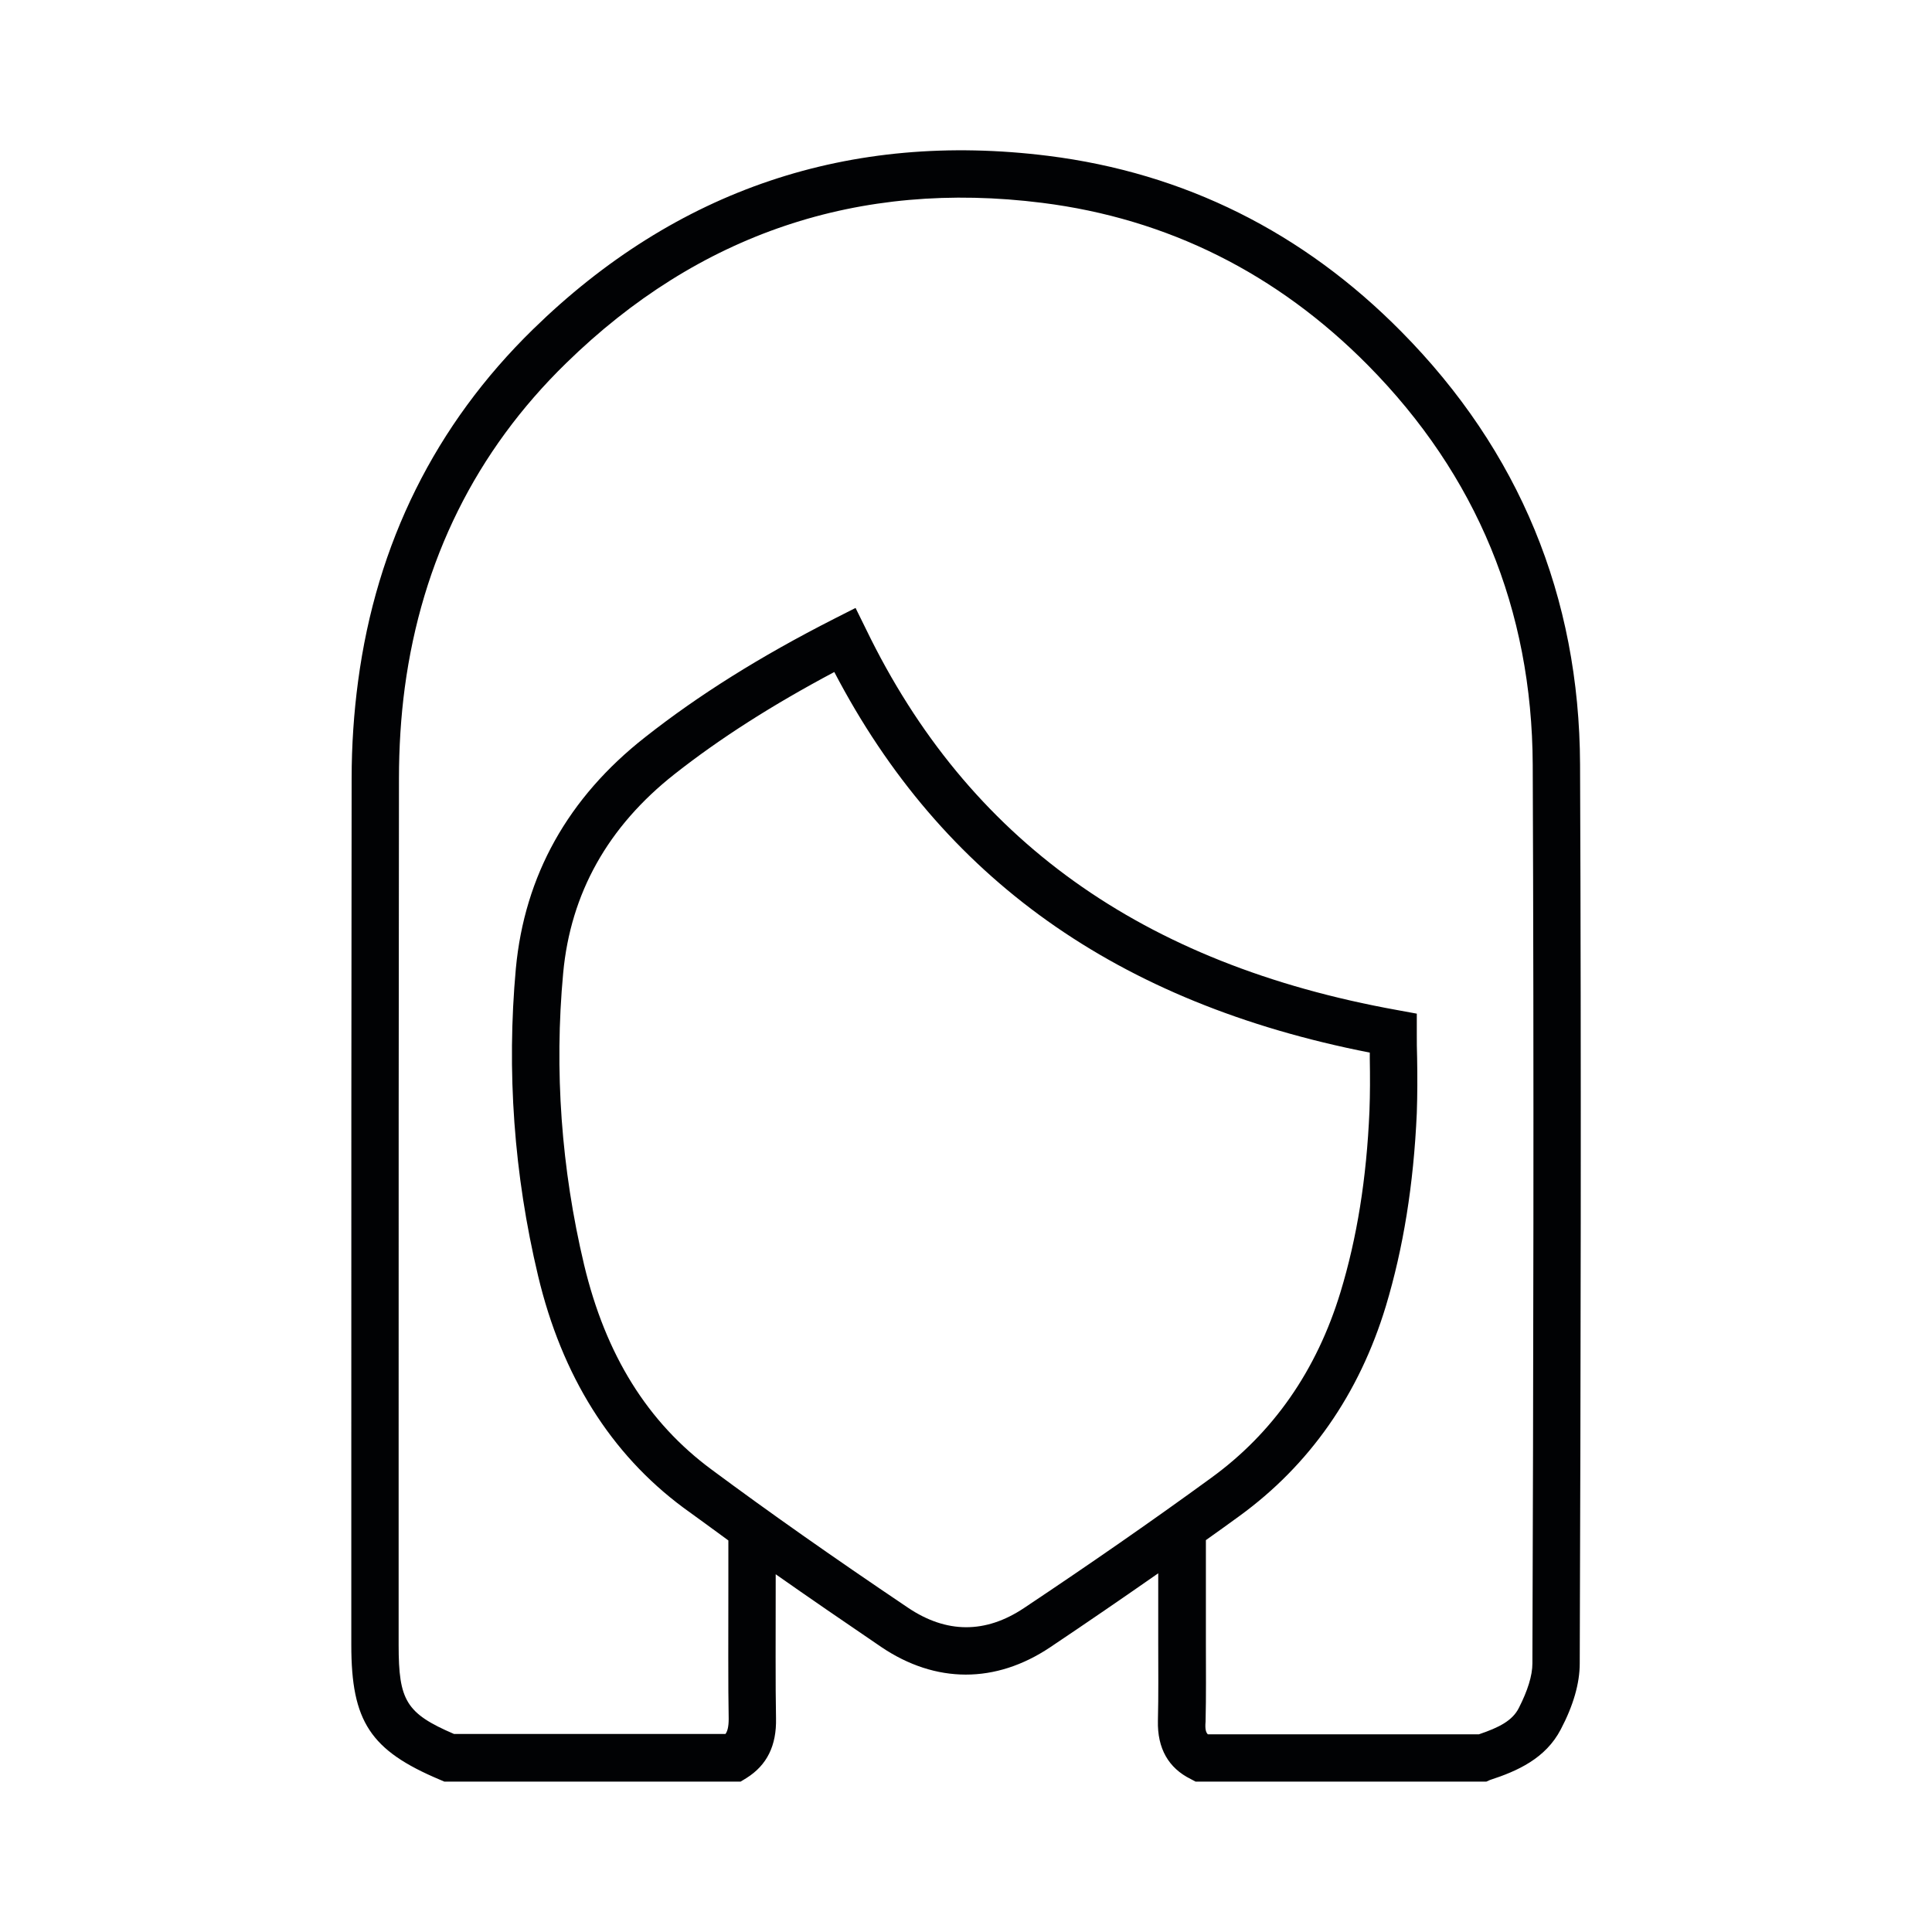
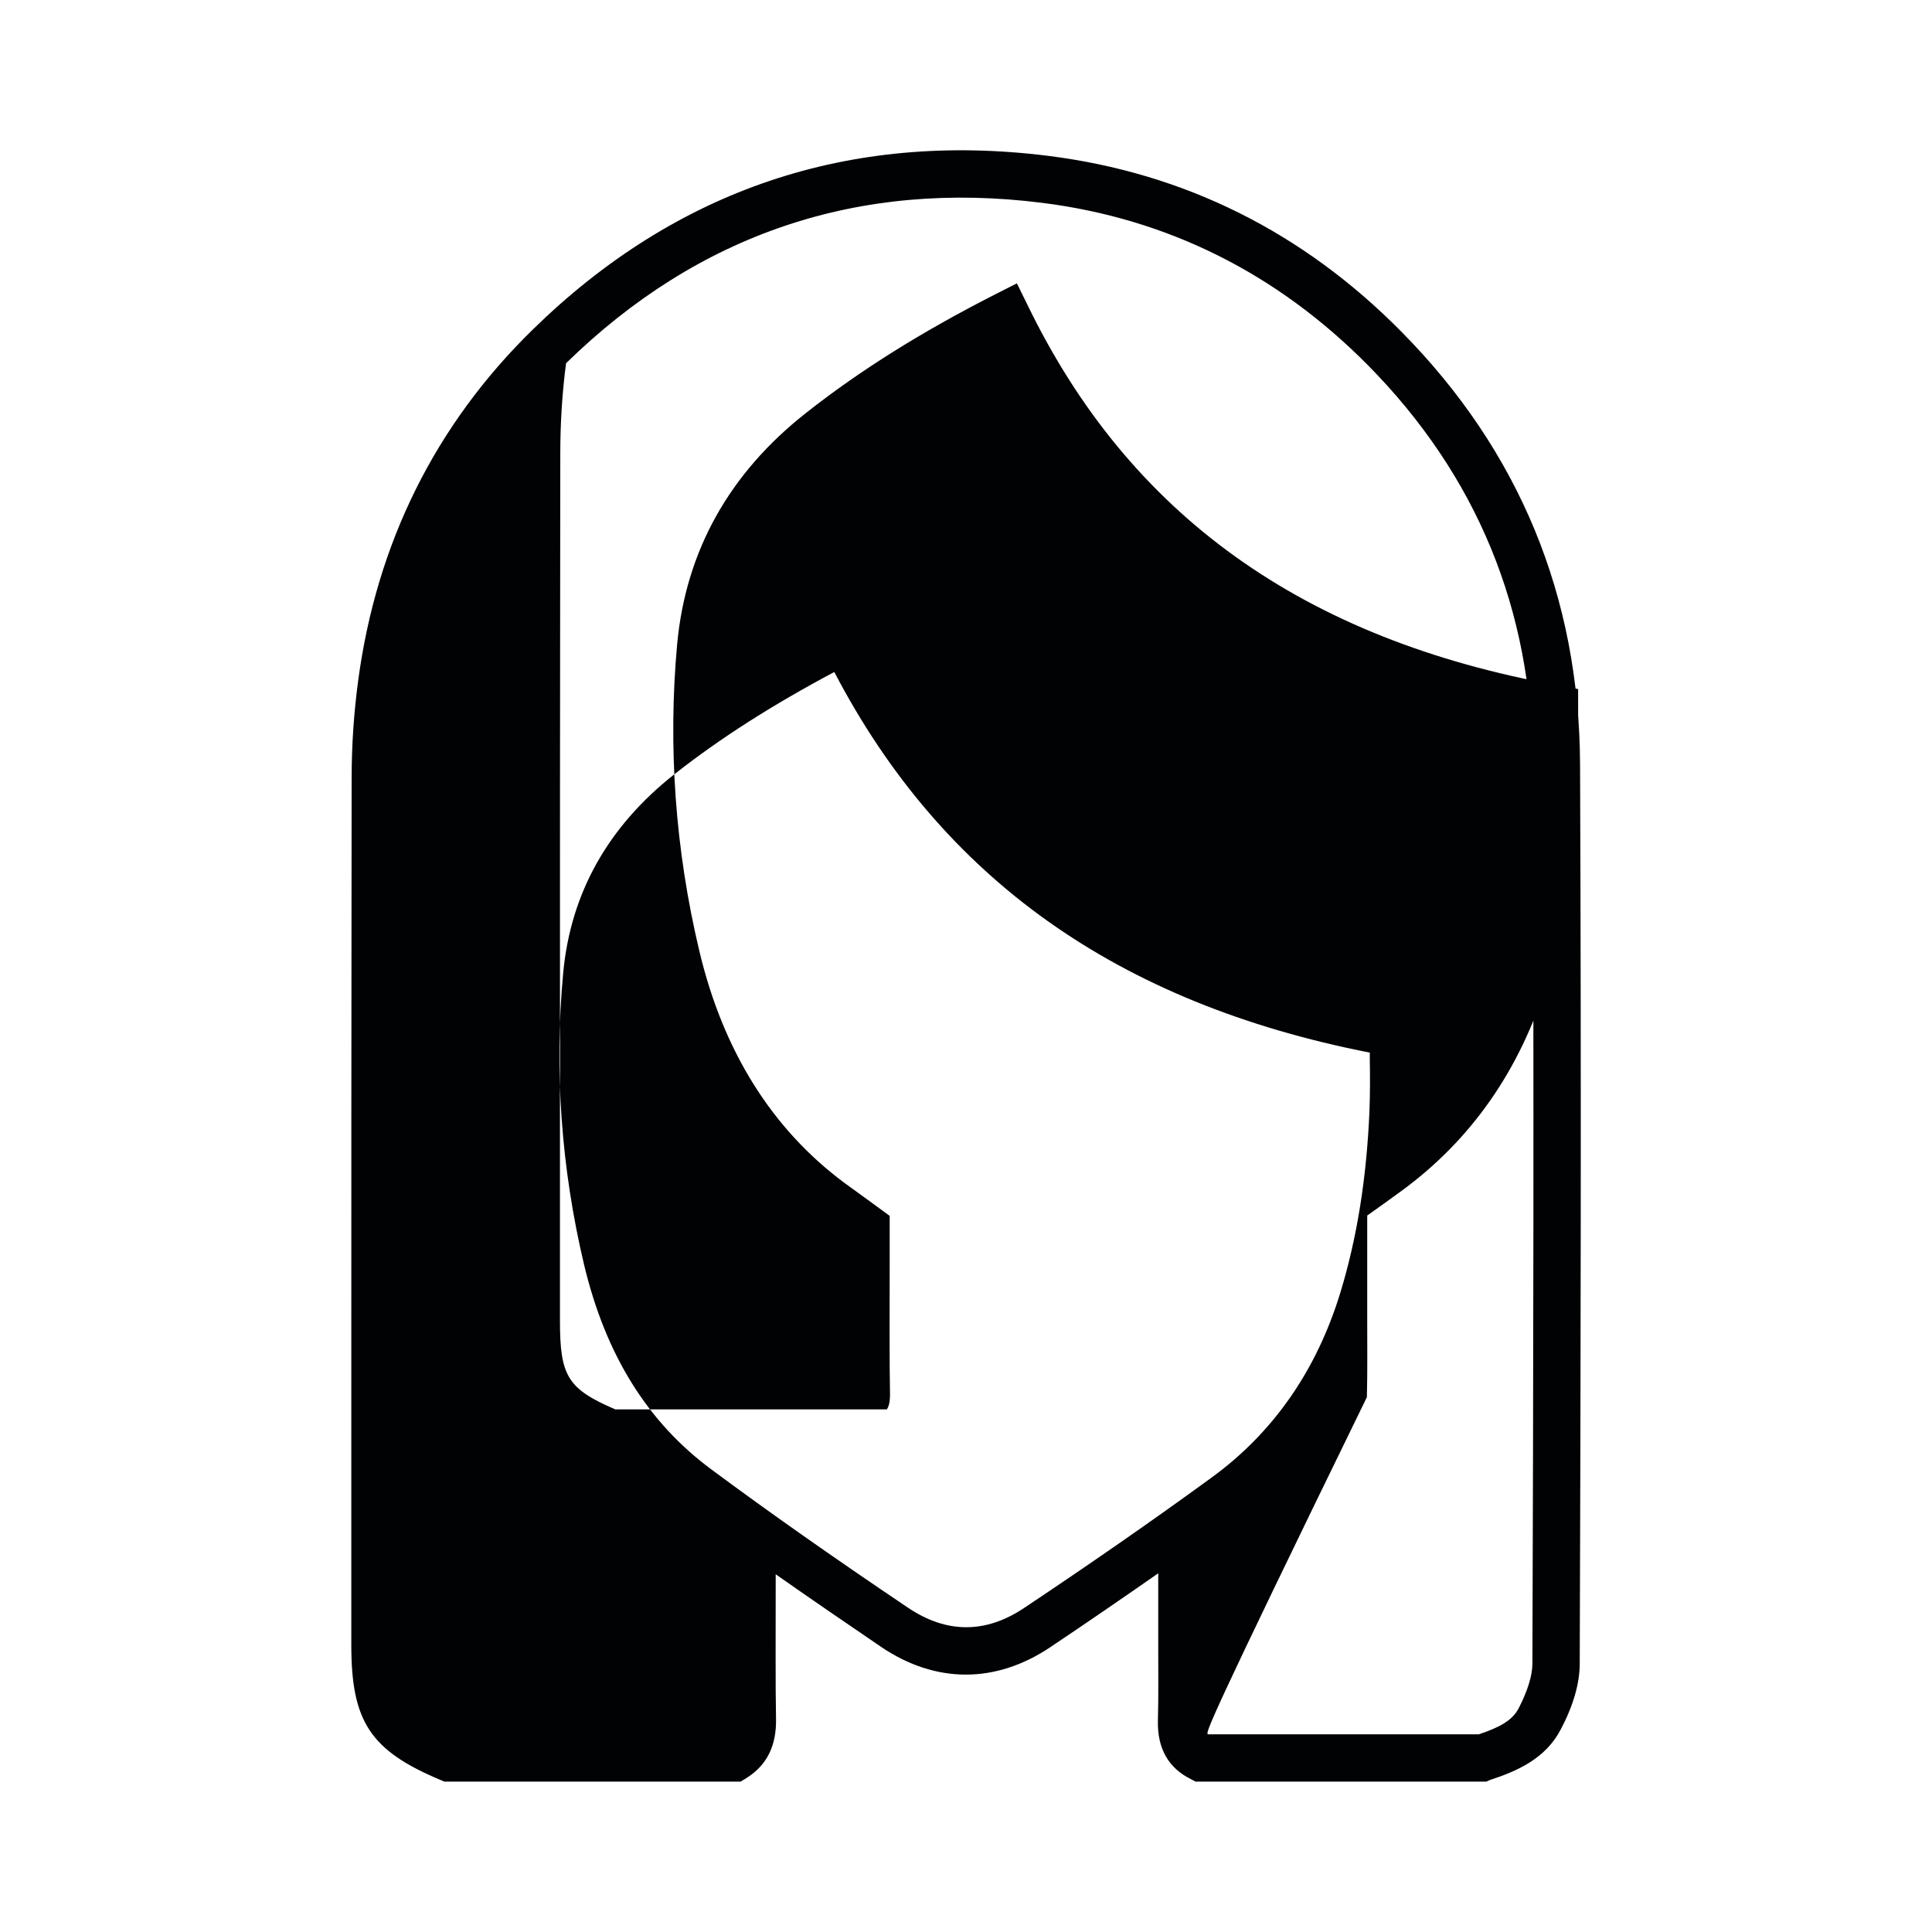
<svg xmlns="http://www.w3.org/2000/svg" version="1.1" id="Calque_1" x="0px" y="0px" viewBox="0 0 600 600" style="enable-background:new 0 0 600 600;" xml:space="preserve">
  <style type="text/css">
	.st0{fill:#010204;}
</style>
  <g>
-     <path class="st0" d="M461.6,553.3h-90.3l-1.5-0.8c-6.9-3.4-10.4-9.5-10.2-18.1c0.2-8,0.1-16,0.1-24l0-21.8   c-10.9,7.6-22.1,15.3-33.6,23c-16.9,11.3-35.5,11.3-52.4-0.1c-11.9-8.1-22.7-15.5-32.8-22.6l0,2.3c0,14.8-0.1,33.2,0.1,42.4   c0.2,8.5-2.8,14.6-9.2,18.6l-1.8,1.1h-92l-1.4-0.6c-21.6-9.1-27.5-18.1-27.5-41.8l0-61.4c0-69.2,0-138.5,0.1-207.7   c0-10.3,0.7-20.5,2-30.2c5.7-42.9,24-79.7,54.3-109.3c44.5-43.5,98.4-61.6,160-53.9c42.3,5.3,79.2,23.7,109.7,54.6   c36.6,37,55.3,82.3,55.5,134.4c0.4,96.2,0.2,191.1-0.1,279.2c0,6.2-2,13.1-5.9,20.5c-4.7,9-13.4,12.9-22,15.7L461.6,553.3z    M375.1,538.6h84.2c6.2-2.1,10.4-4.2,12.4-8.2c2.7-5.3,4.2-10,4.2-13.8c0.3-88.1,0.5-183,0.1-279.1c-0.2-48.2-17.4-89.9-51.2-124.1   C396.6,84.9,362.6,67.9,323.7,63c-57-7.2-106.8,9.6-147.9,49.8c-28,27.3-44.8,61.2-50.1,100.8c-1.2,9-1.8,18.6-1.8,28.2   c-0.1,69.2-0.1,138.4-0.1,207.7l0,61.4c0,17.2,2.3,21.2,17.2,27.6h84.3c0.6-0.8,1-2.2,1-4.7c-0.2-9.3-0.1-27.8-0.1-42.7l0-12.7   c-4.8-3.5-9.4-6.9-14-10.2c-22.5-16.7-37.7-40.9-45.1-72c-7.5-31.5-9.8-63.6-6.9-95.4c2.7-28.9,16.2-53.1,40.2-71.9   c16.5-13,35.6-25,58.6-36.7l6.7-3.4l3.3,6.7c31.6,65.2,85.6,103.9,165,118.2l6,1.1v6.1c0,2.6,0,5.1,0.1,7.7   c0.1,5.6,0.1,11.3-0.1,17.1c-1,22.3-4.2,41.9-9.6,59.9c-8.3,27.4-23.7,49.4-45.6,65.3c-3.4,2.5-6.8,4.9-10.3,7.4l0,32.1   c0,8.1,0.1,16.2-0.1,24.3C374.2,537,374.5,538,375.1,538.6z M259.1,208.7c-19.2,10.2-35.5,20.6-49.6,31.7   c-20.7,16.3-32.3,37-34.6,61.8c-2.8,30.2-0.6,60.7,6.5,90.6c6.7,28,19.7,48.9,39.6,63.6c17.8,13.2,37.1,26.8,61,42.9   c11.9,8,24,8.1,36,0.1c20.4-13.6,40-27.2,58.1-40.4c19.3-14,32.8-33.4,40.2-57.7c5.1-16.8,8.1-35.2,9-56.3   c0.2-5.3,0.2-10.6,0.1-16.3c0-0.6,0-1.2,0-1.8C346.9,311.5,292.5,272.7,259.1,208.7z" />
+     <path class="st0" d="M461.6,553.3h-90.3l-1.5-0.8c-6.9-3.4-10.4-9.5-10.2-18.1c0.2-8,0.1-16,0.1-24l0-21.8   c-10.9,7.6-22.1,15.3-33.6,23c-16.9,11.3-35.5,11.3-52.4-0.1c-11.9-8.1-22.7-15.5-32.8-22.6l0,2.3c0,14.8-0.1,33.2,0.1,42.4   c0.2,8.5-2.8,14.6-9.2,18.6l-1.8,1.1h-92l-1.4-0.6c-21.6-9.1-27.5-18.1-27.5-41.8l0-61.4c0-69.2,0-138.5,0.1-207.7   c0-10.3,0.7-20.5,2-30.2c5.7-42.9,24-79.7,54.3-109.3c44.5-43.5,98.4-61.6,160-53.9c42.3,5.3,79.2,23.7,109.7,54.6   c36.6,37,55.3,82.3,55.5,134.4c0.4,96.2,0.2,191.1-0.1,279.2c0,6.2-2,13.1-5.9,20.5c-4.7,9-13.4,12.9-22,15.7L461.6,553.3z    M375.1,538.6h84.2c6.2-2.1,10.4-4.2,12.4-8.2c2.7-5.3,4.2-10,4.2-13.8c0.3-88.1,0.5-183,0.1-279.1c-0.2-48.2-17.4-89.9-51.2-124.1   C396.6,84.9,362.6,67.9,323.7,63c-57-7.2-106.8,9.6-147.9,49.8c-1.2,9-1.8,18.6-1.8,28.2   c-0.1,69.2-0.1,138.4-0.1,207.7l0,61.4c0,17.2,2.3,21.2,17.2,27.6h84.3c0.6-0.8,1-2.2,1-4.7c-0.2-9.3-0.1-27.8-0.1-42.7l0-12.7   c-4.8-3.5-9.4-6.9-14-10.2c-22.5-16.7-37.7-40.9-45.1-72c-7.5-31.5-9.8-63.6-6.9-95.4c2.7-28.9,16.2-53.1,40.2-71.9   c16.5-13,35.6-25,58.6-36.7l6.7-3.4l3.3,6.7c31.6,65.2,85.6,103.9,165,118.2l6,1.1v6.1c0,2.6,0,5.1,0.1,7.7   c0.1,5.6,0.1,11.3-0.1,17.1c-1,22.3-4.2,41.9-9.6,59.9c-8.3,27.4-23.7,49.4-45.6,65.3c-3.4,2.5-6.8,4.9-10.3,7.4l0,32.1   c0,8.1,0.1,16.2-0.1,24.3C374.2,537,374.5,538,375.1,538.6z M259.1,208.7c-19.2,10.2-35.5,20.6-49.6,31.7   c-20.7,16.3-32.3,37-34.6,61.8c-2.8,30.2-0.6,60.7,6.5,90.6c6.7,28,19.7,48.9,39.6,63.6c17.8,13.2,37.1,26.8,61,42.9   c11.9,8,24,8.1,36,0.1c20.4-13.6,40-27.2,58.1-40.4c19.3-14,32.8-33.4,40.2-57.7c5.1-16.8,8.1-35.2,9-56.3   c0.2-5.3,0.2-10.6,0.1-16.3c0-0.6,0-1.2,0-1.8C346.9,311.5,292.5,272.7,259.1,208.7z" />
  </g>
</svg>